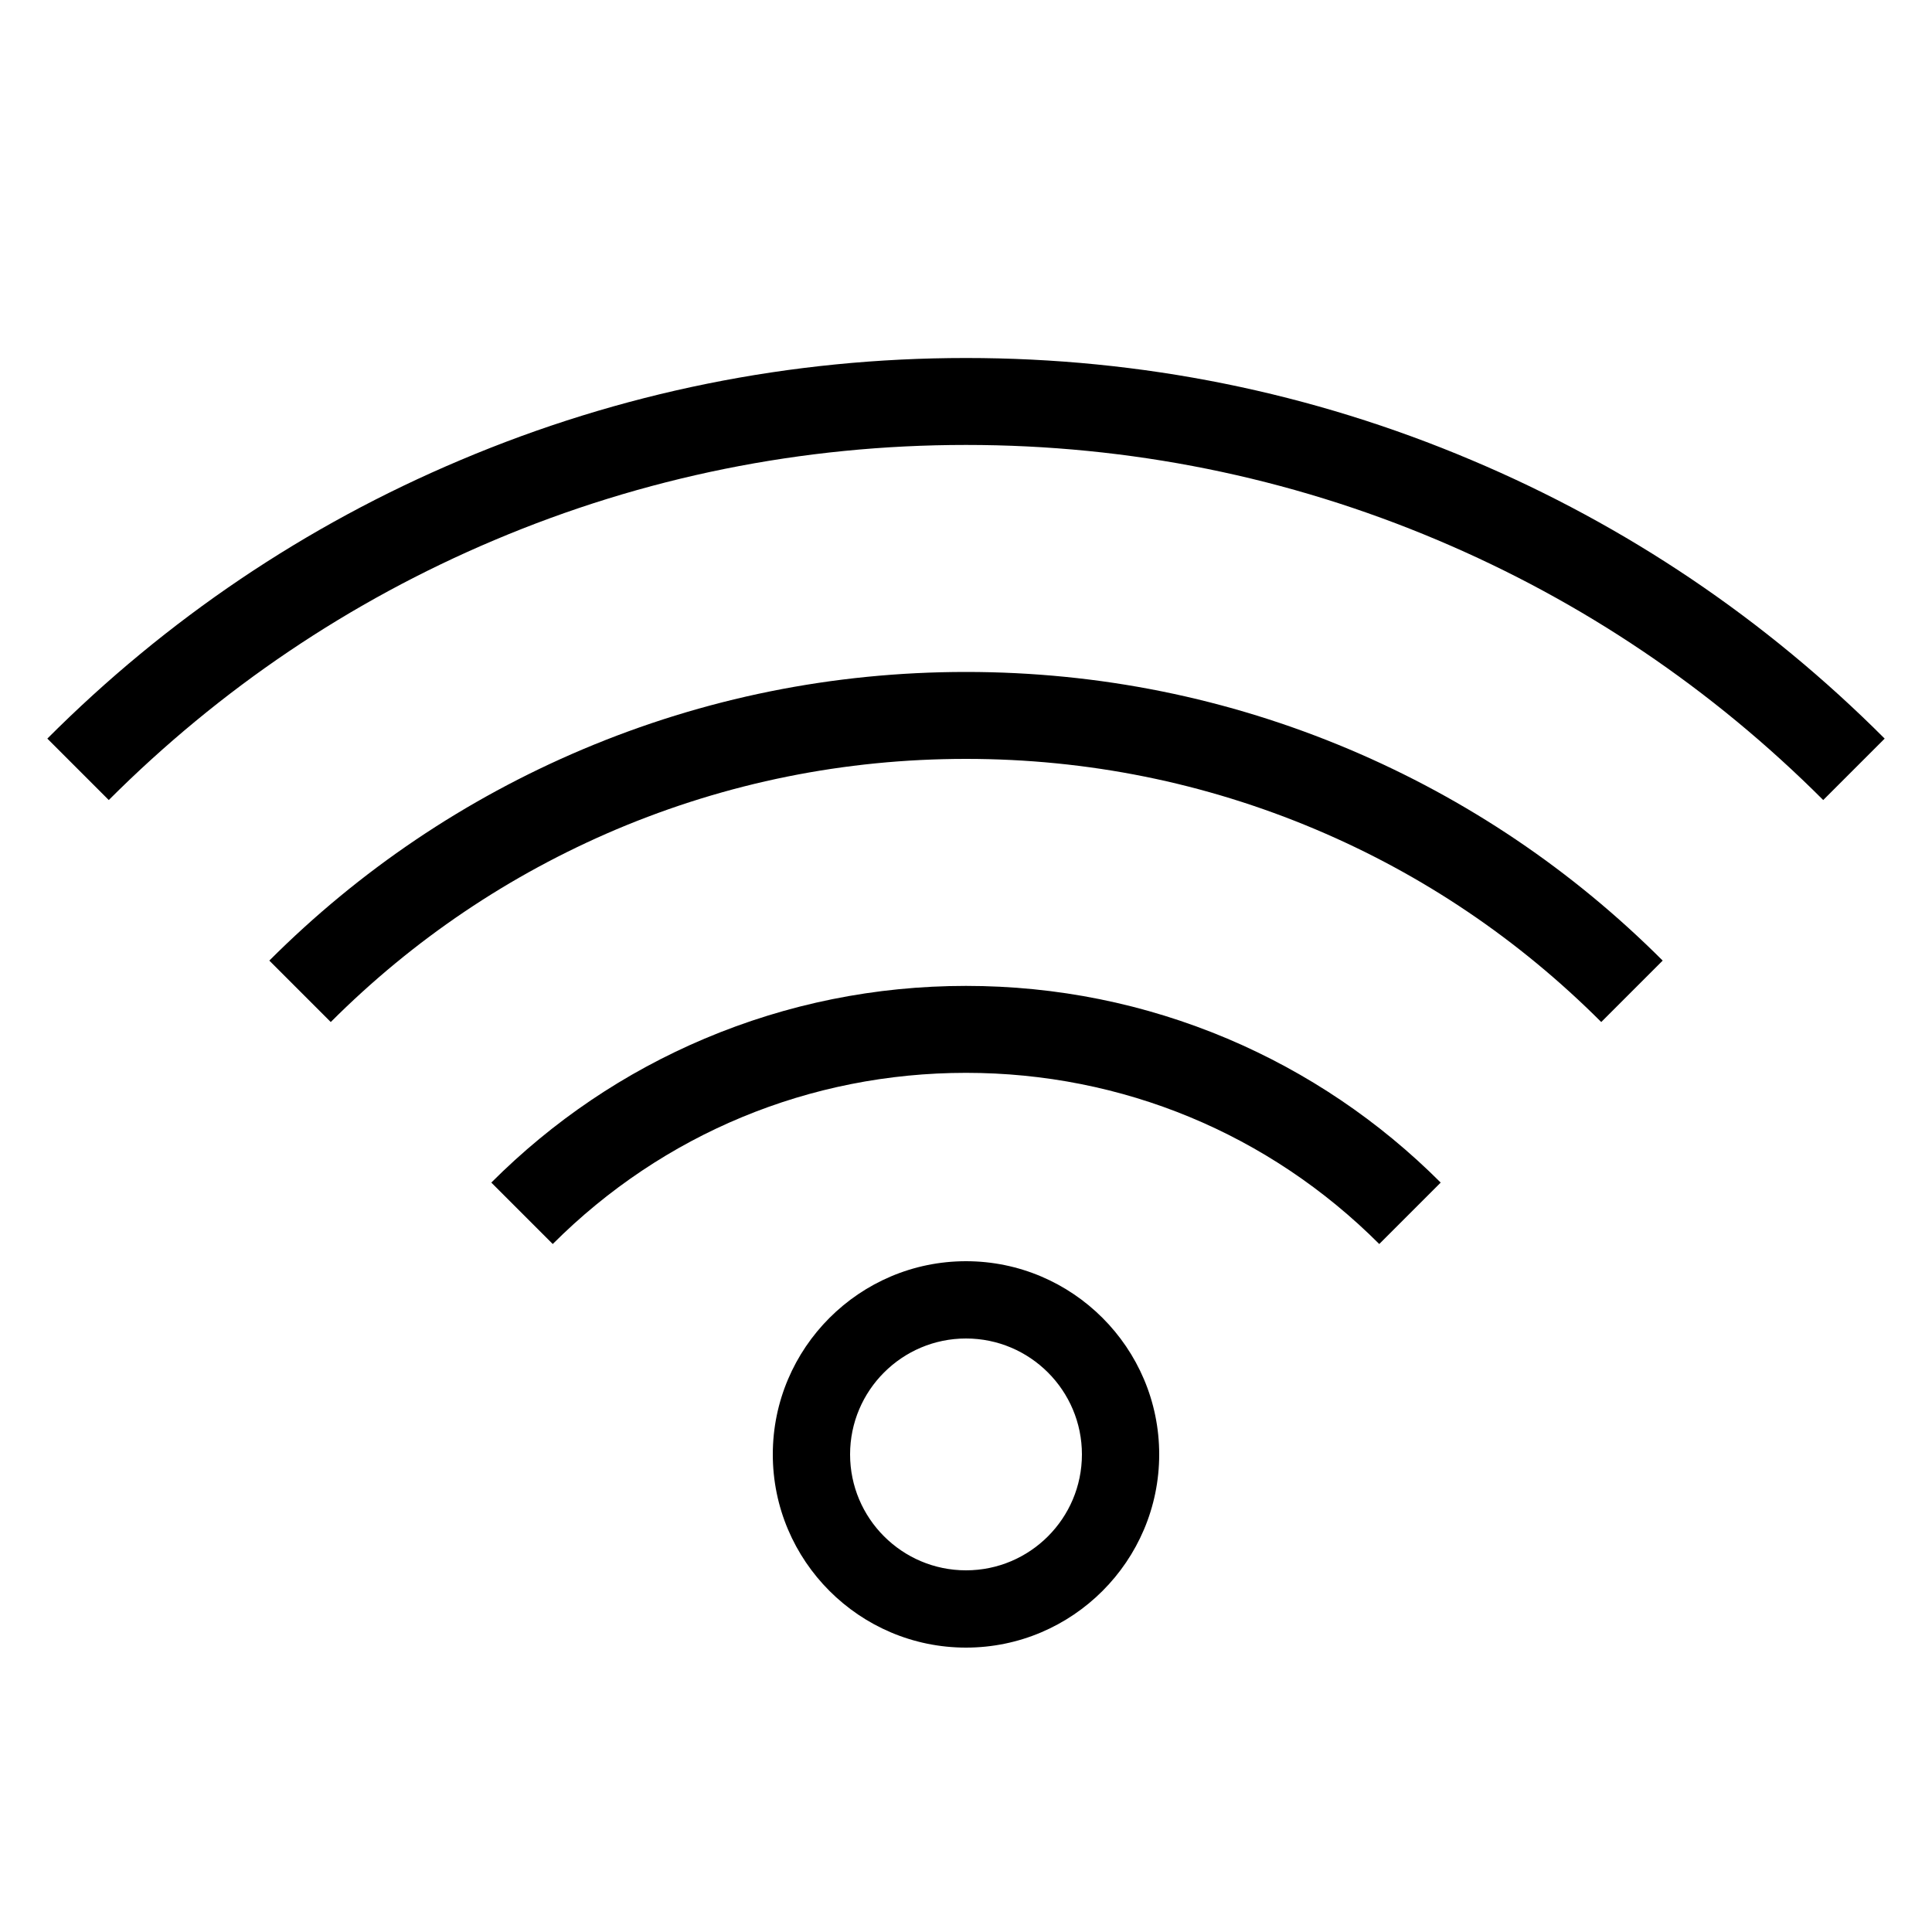
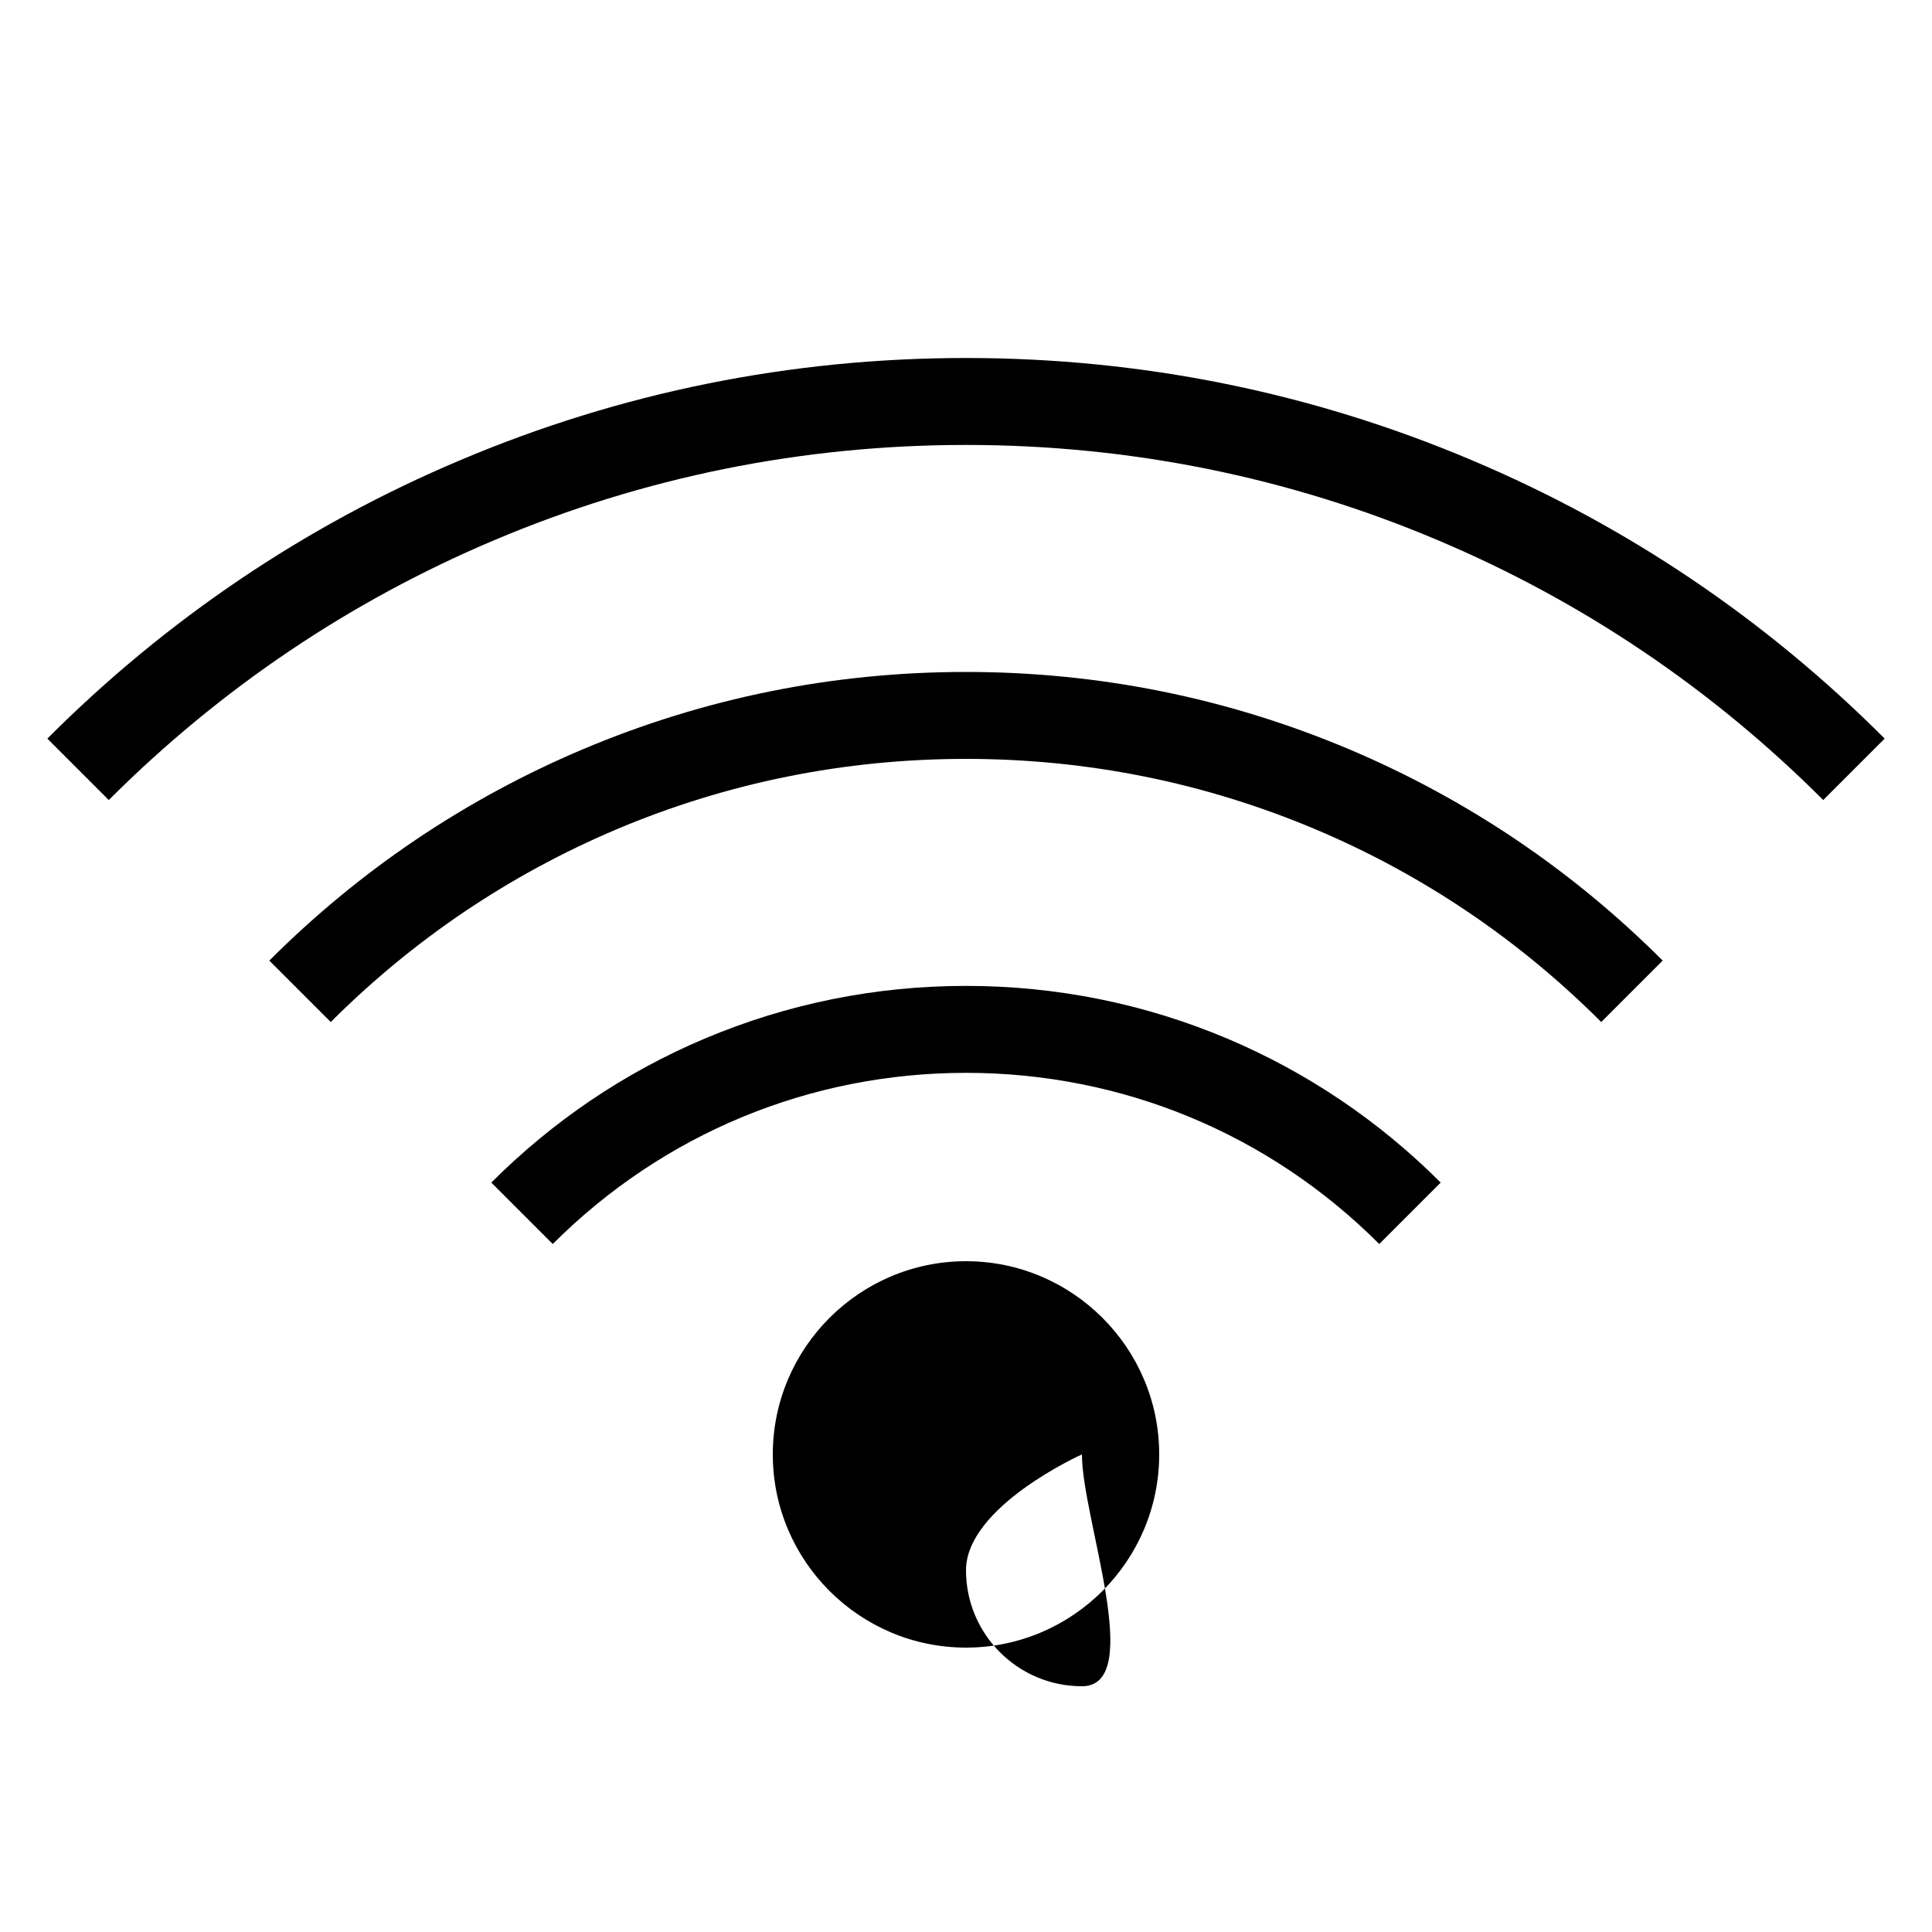
<svg xmlns="http://www.w3.org/2000/svg" id="icon" x="0px" y="0px" viewBox="0 0 1000 1000" style="enable-background:new 0 0 1000 1000;" xml:space="preserve">
-   <path d="M975.5,382.3l-31.8,31.8C886.1,356.5,819,311.2,744.2,279.6c-77.3-32.7-159.5-49.3-244.2-49.3s-166.9,16.6-244.2,49.3 C181,311.2,113.9,356.5,56.3,414.1l-31.8-31.8C86.2,320.5,158.1,272,238.2,238.2c82.9-35.1,171-52.9,261.8-52.9 s178.9,17.8,261.8,52.9C841.9,272,913.8,320.5,975.5,382.3z M500,347.8c-68.8,0-135.6,13.5-198.5,40.1 c-60.7,25.7-115.3,62.5-162.1,109.3l31.8,31.8c42.7-42.7,92.4-76.2,147.8-99.7c57.3-24.2,118.2-36.5,181-36.5s123.7,12.3,181,36.5 c55.4,23.4,105.1,57,147.8,99.7l31.8-31.8c-46.8-46.8-101.4-83.6-162.1-109.3C635.6,361.3,568.8,347.8,500,347.8z M500,510.3 c-46.9,0-92.4,9.2-135.3,27.3c-41.4,17.5-78.5,42.6-110.4,74.5l31.8,31.8c57.1-57.1,133.1-88.6,213.9-88.6s156.8,31.5,213.9,88.6 l31.8-31.8c-31.9-31.9-69.1-57-110.4-74.5C592.4,519.5,546.9,510.3,500,510.3z M600,752.8c0,55.1-44.9,100-100,100 s-100-44.9-100-100s44.9-100,100-100S600,697.7,600,752.8z M560,752.8c0-33.1-26.9-60-60-60s-60,26.9-60,60s26.9,60,60,60 S560,785.9,560,752.8z" />
+   <path d="M975.5,382.3l-31.8,31.8C886.1,356.5,819,311.2,744.2,279.6c-77.3-32.7-159.5-49.3-244.2-49.3s-166.9,16.6-244.2,49.3 C181,311.2,113.9,356.5,56.3,414.1l-31.8-31.8C86.2,320.5,158.1,272,238.2,238.2c82.9-35.1,171-52.9,261.8-52.9 s178.9,17.8,261.8,52.9C841.9,272,913.8,320.5,975.5,382.3z M500,347.8c-68.8,0-135.6,13.5-198.5,40.1 c-60.7,25.7-115.3,62.5-162.1,109.3l31.8,31.8c42.7-42.7,92.4-76.2,147.8-99.7c57.3-24.2,118.2-36.5,181-36.5s123.7,12.3,181,36.5 c55.4,23.4,105.1,57,147.8,99.7l31.8-31.8c-46.8-46.8-101.4-83.6-162.1-109.3C635.6,361.3,568.8,347.8,500,347.8z M500,510.3 c-46.9,0-92.4,9.2-135.3,27.3c-41.4,17.5-78.5,42.6-110.4,74.5l31.8,31.8c57.1-57.1,133.1-88.6,213.9-88.6s156.8,31.5,213.9,88.6 l31.8-31.8c-31.9-31.9-69.1-57-110.4-74.5C592.4,519.5,546.9,510.3,500,510.3z M600,752.8c0,55.1-44.9,100-100,100 s-100-44.9-100-100s44.9-100,100-100S600,697.7,600,752.8z M560,752.8s-60,26.9-60,60s26.9,60,60,60 S560,785.9,560,752.8z" />
</svg>